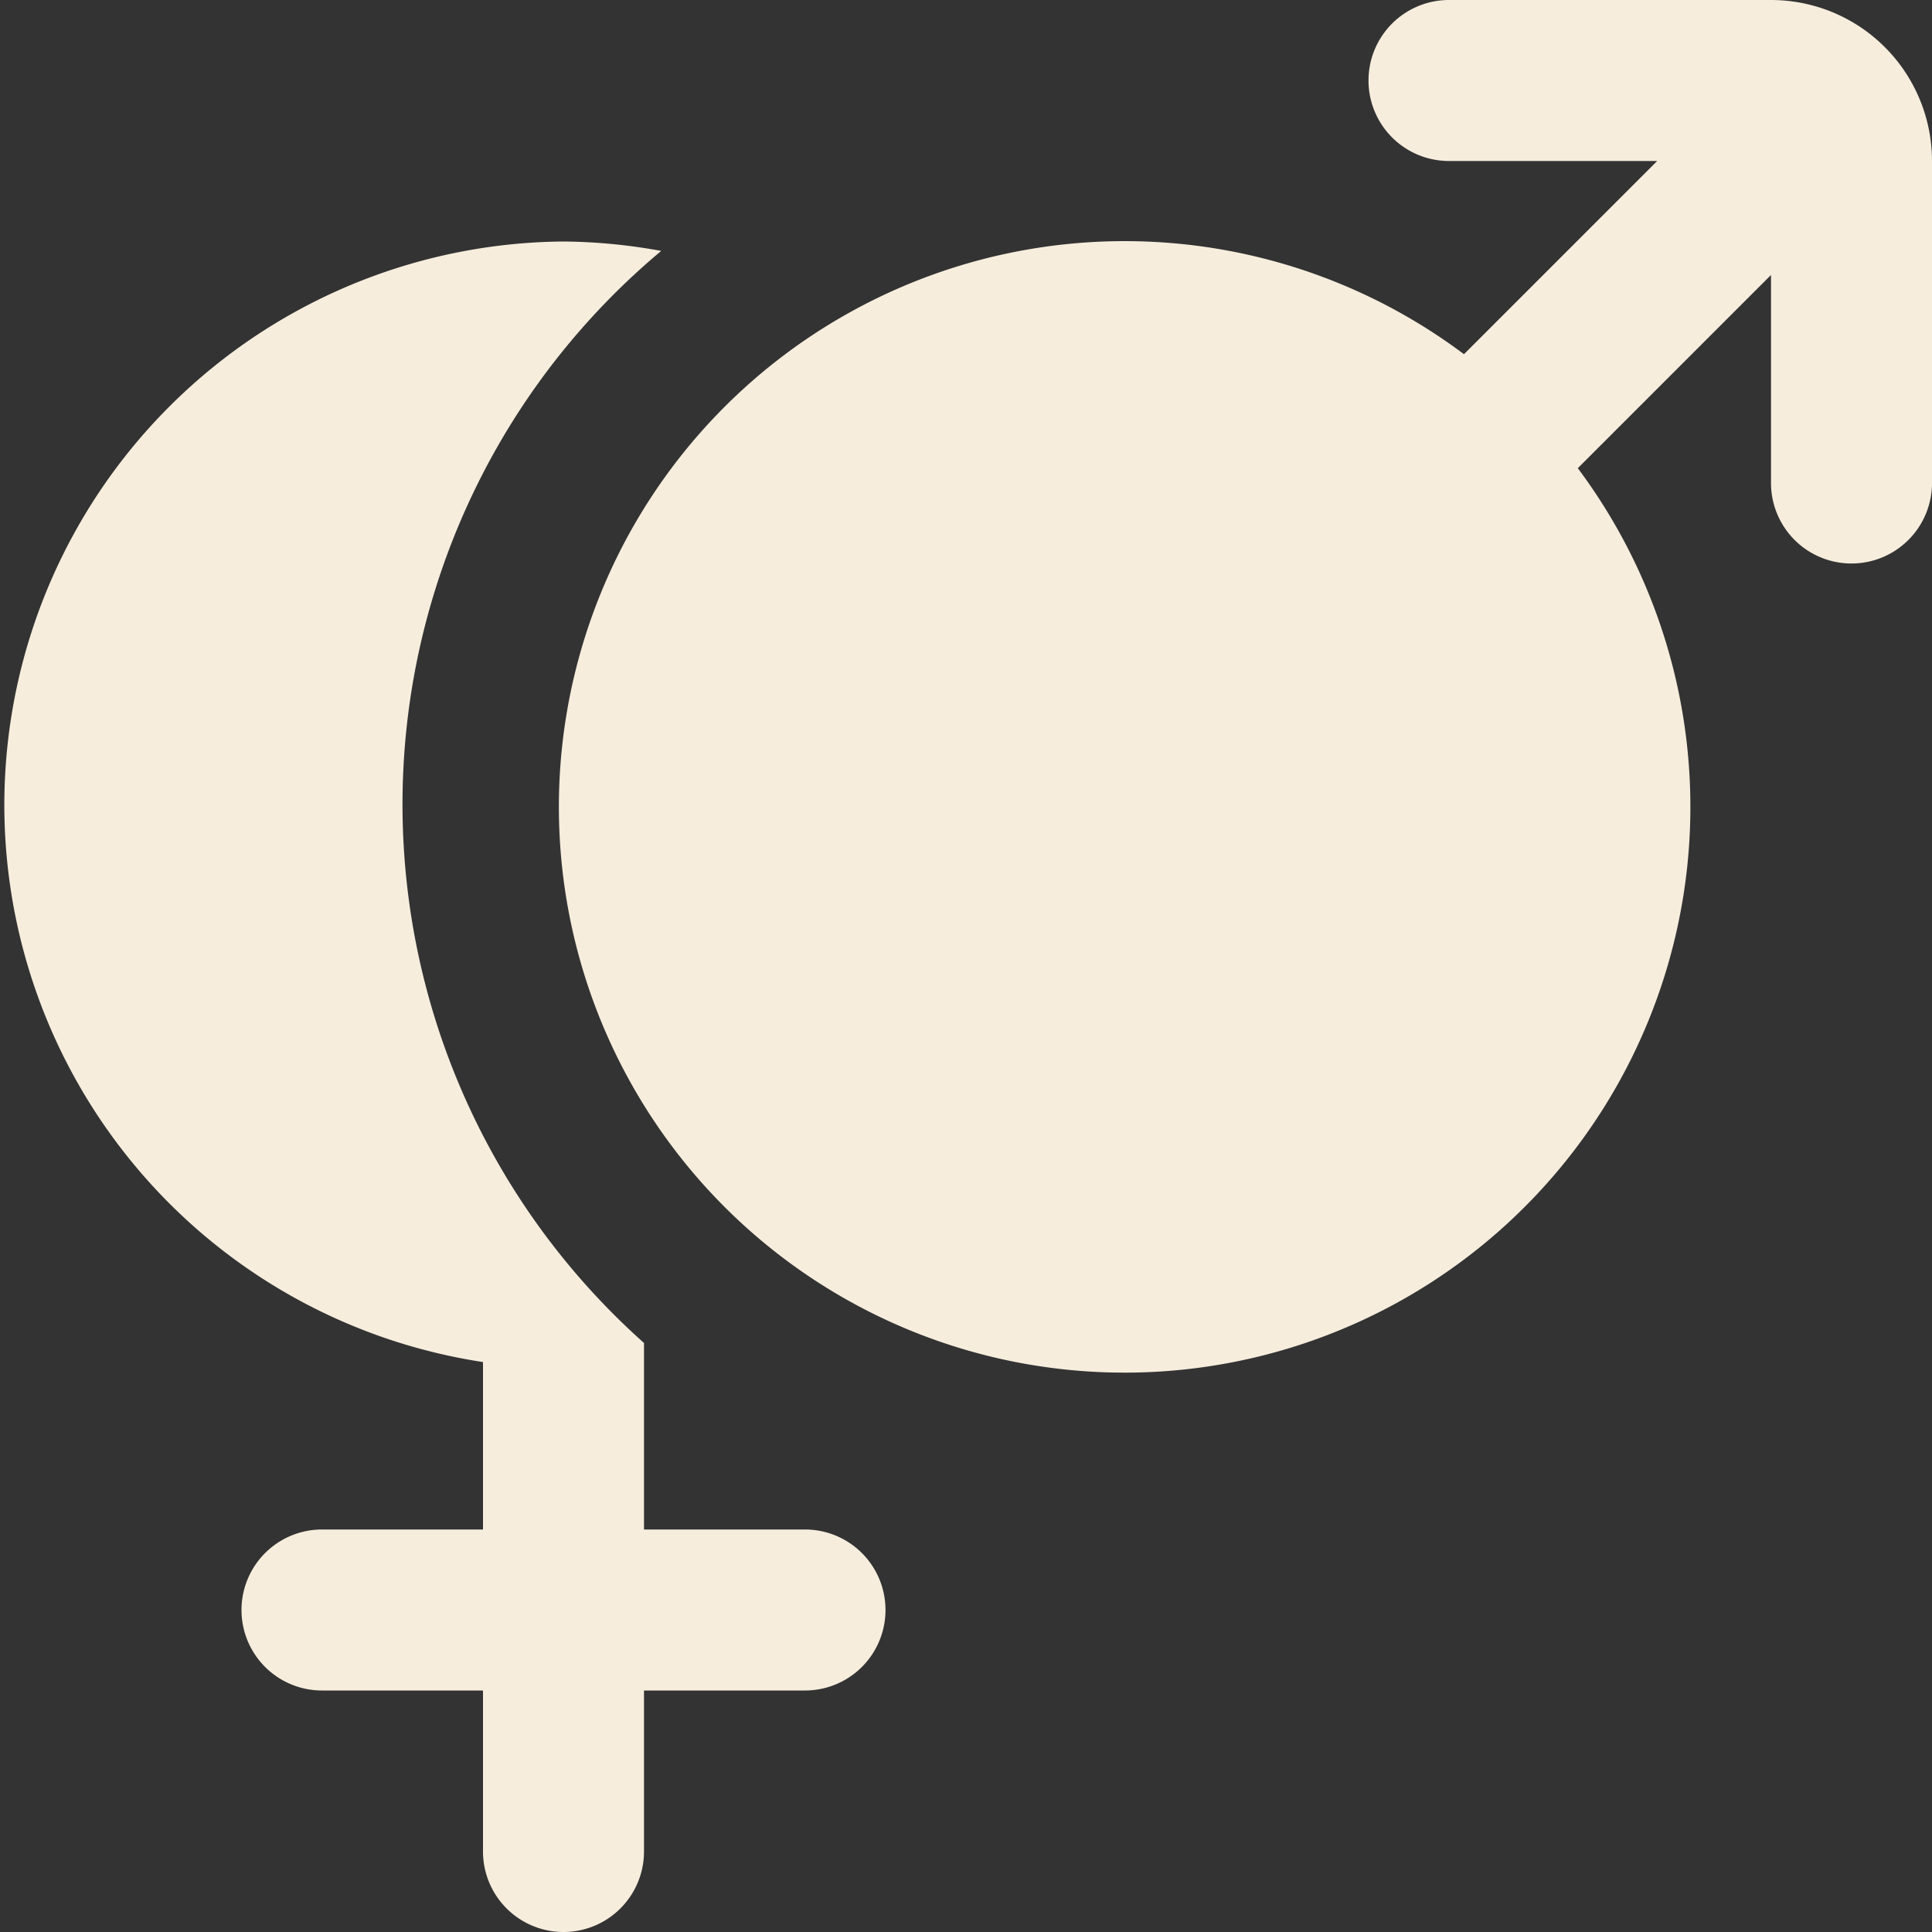
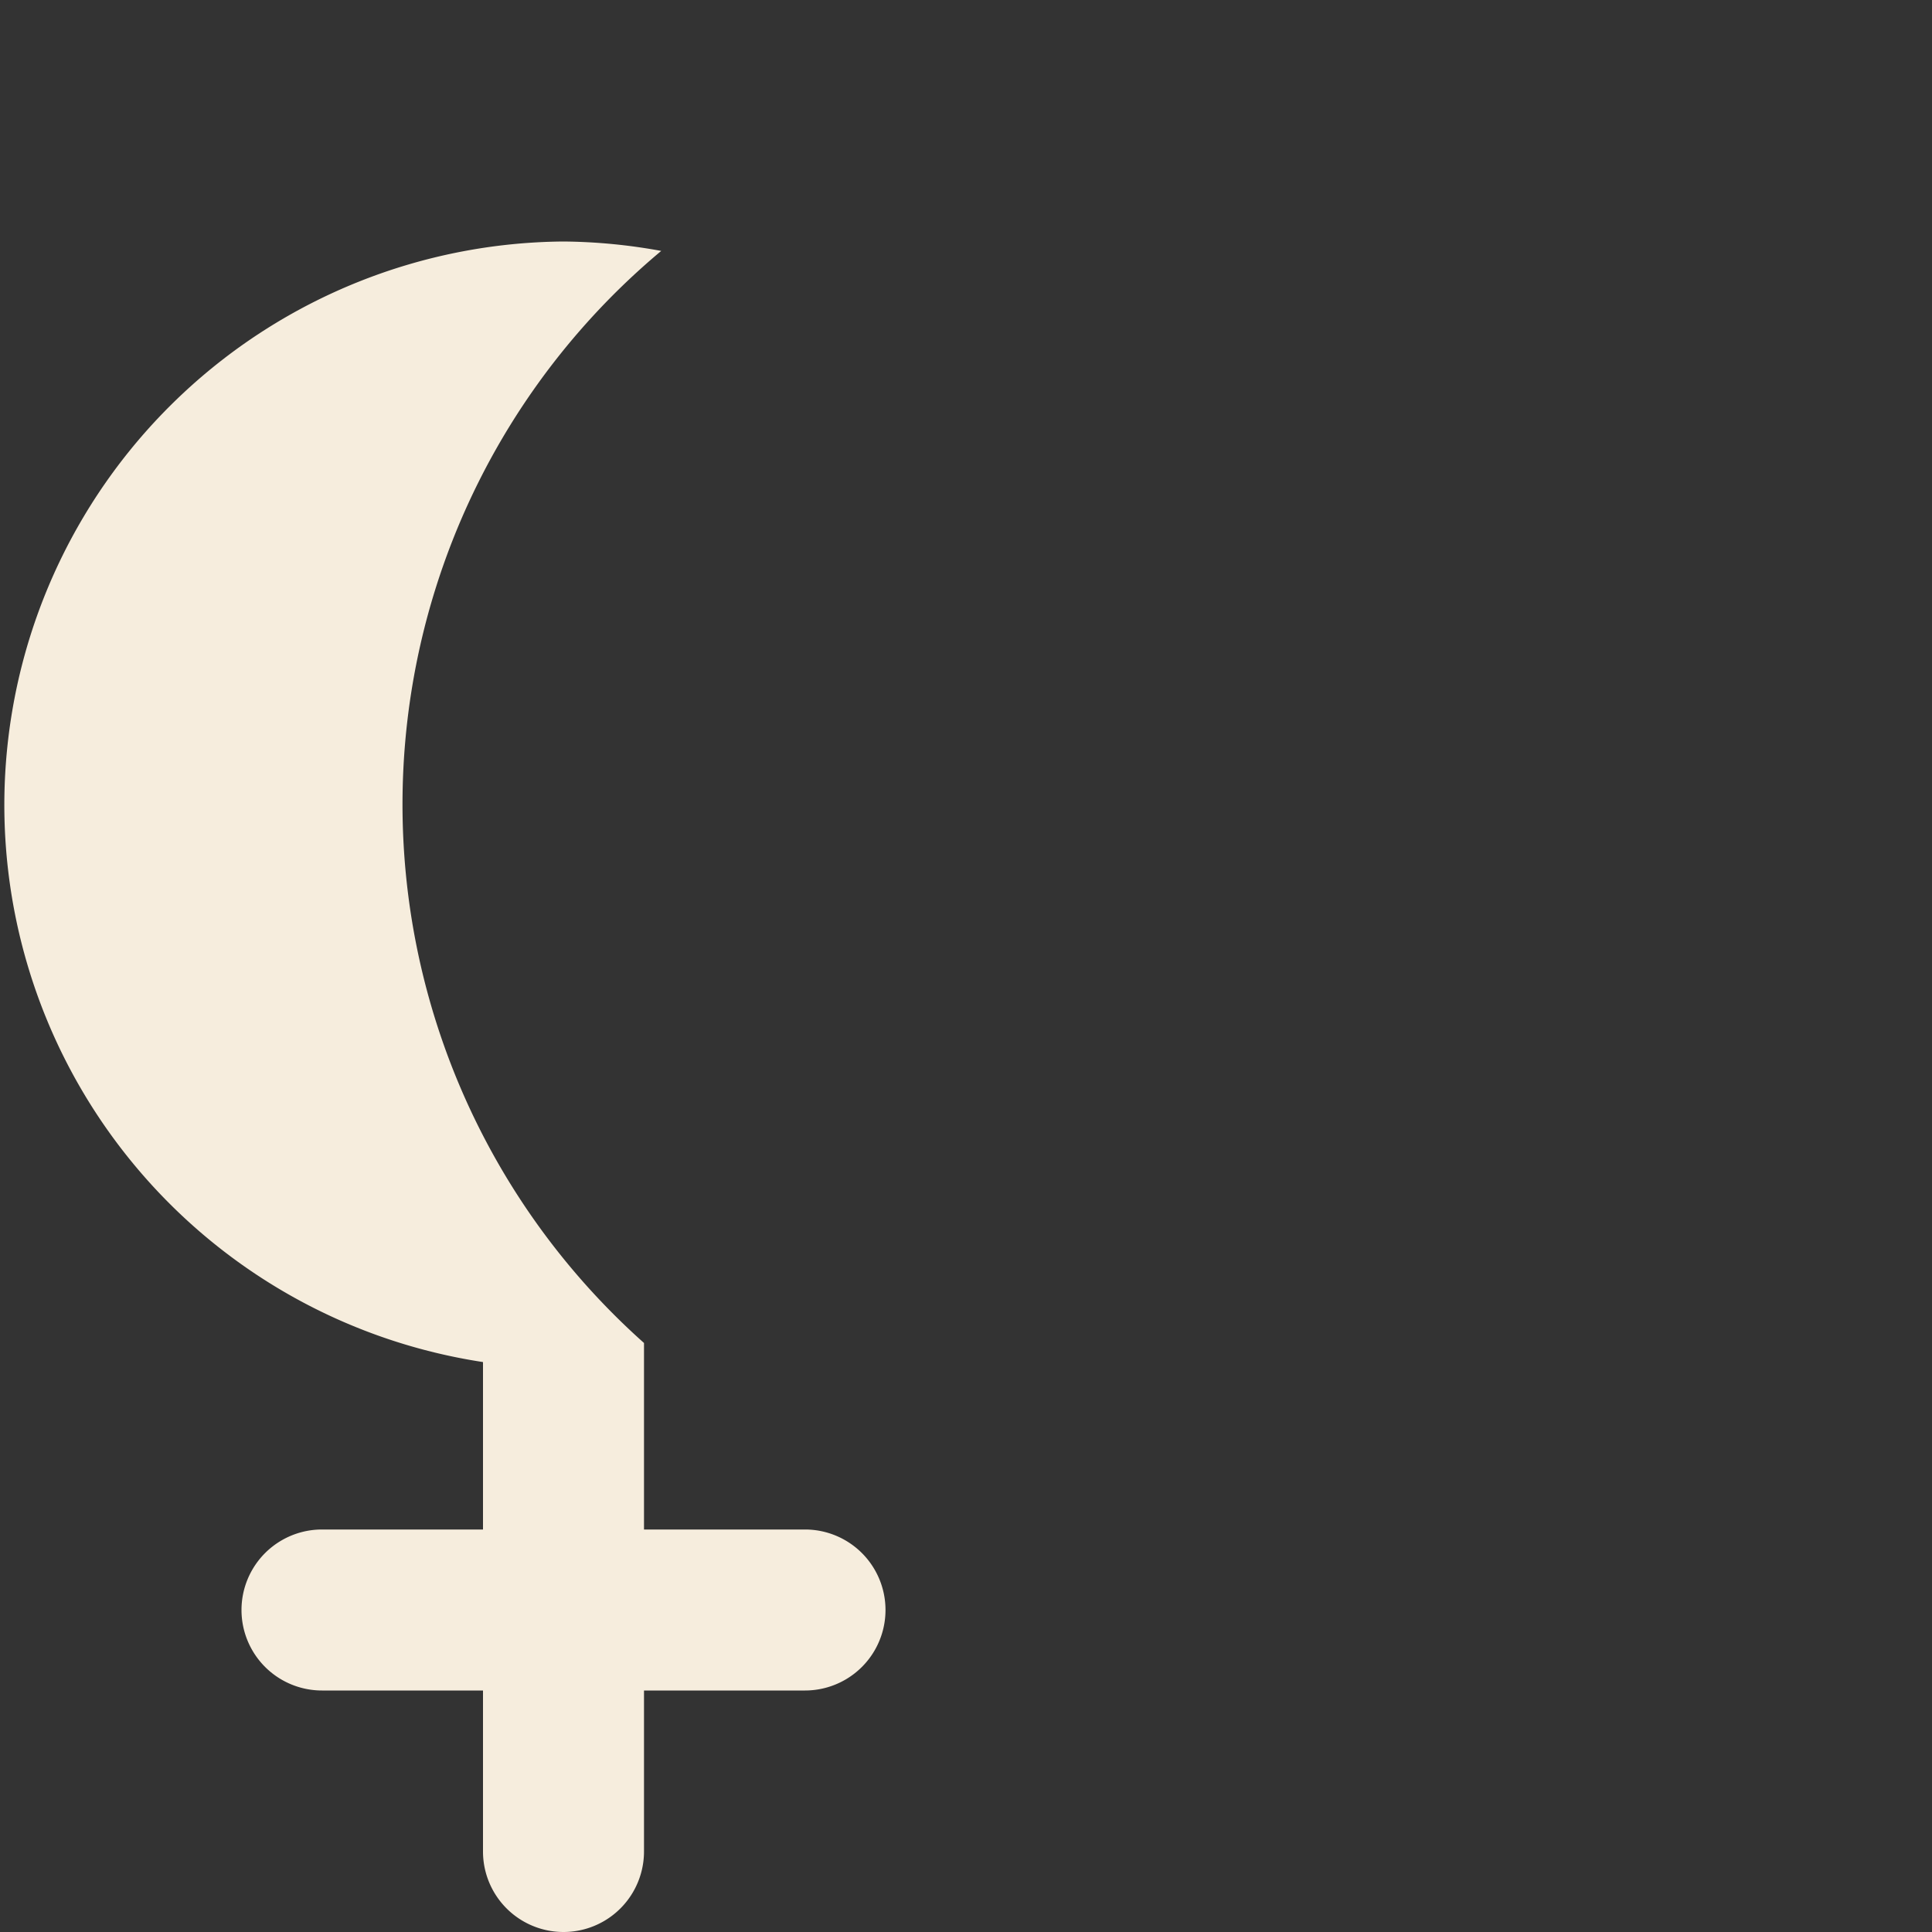
<svg xmlns="http://www.w3.org/2000/svg" class="" xml:space="preserve" style="enable-background:new 0 0 512 512" viewBox="0 0 24 24" y="0" x="0" height="512" width="512" version="1.1">
  <rect x="0" y="0" width="24" height="24" fill="#333333" stroke="none" />
  <g>
    <path data-original="#000000" opacity="1" fill="#f6eddd" d="M10 19H8v-2.317a8.961 8.961 0 0 1 .214-13.566A7.014 7.014 0 0 0 7 3a7 7 0 0 0-1 13.92V19H4a1 1 0 0 0 0 2h2v2a1 1 0 0 0 2 0v-2h2a1 1 0 0 0 0-2Z" />
-     <path data-original="#000000" opacity="1" fill="#f6eddd" d="M22 0h-4a1 1 0 0 0 0 2h2.586l-2.4 2.4A7.028 7.028 0 1 0 19.6 5.816l2.4-2.4V6a1 1 0 0 0 2 0V2a2 2 0 0 0-2-2Z" />
  </g>
</svg>